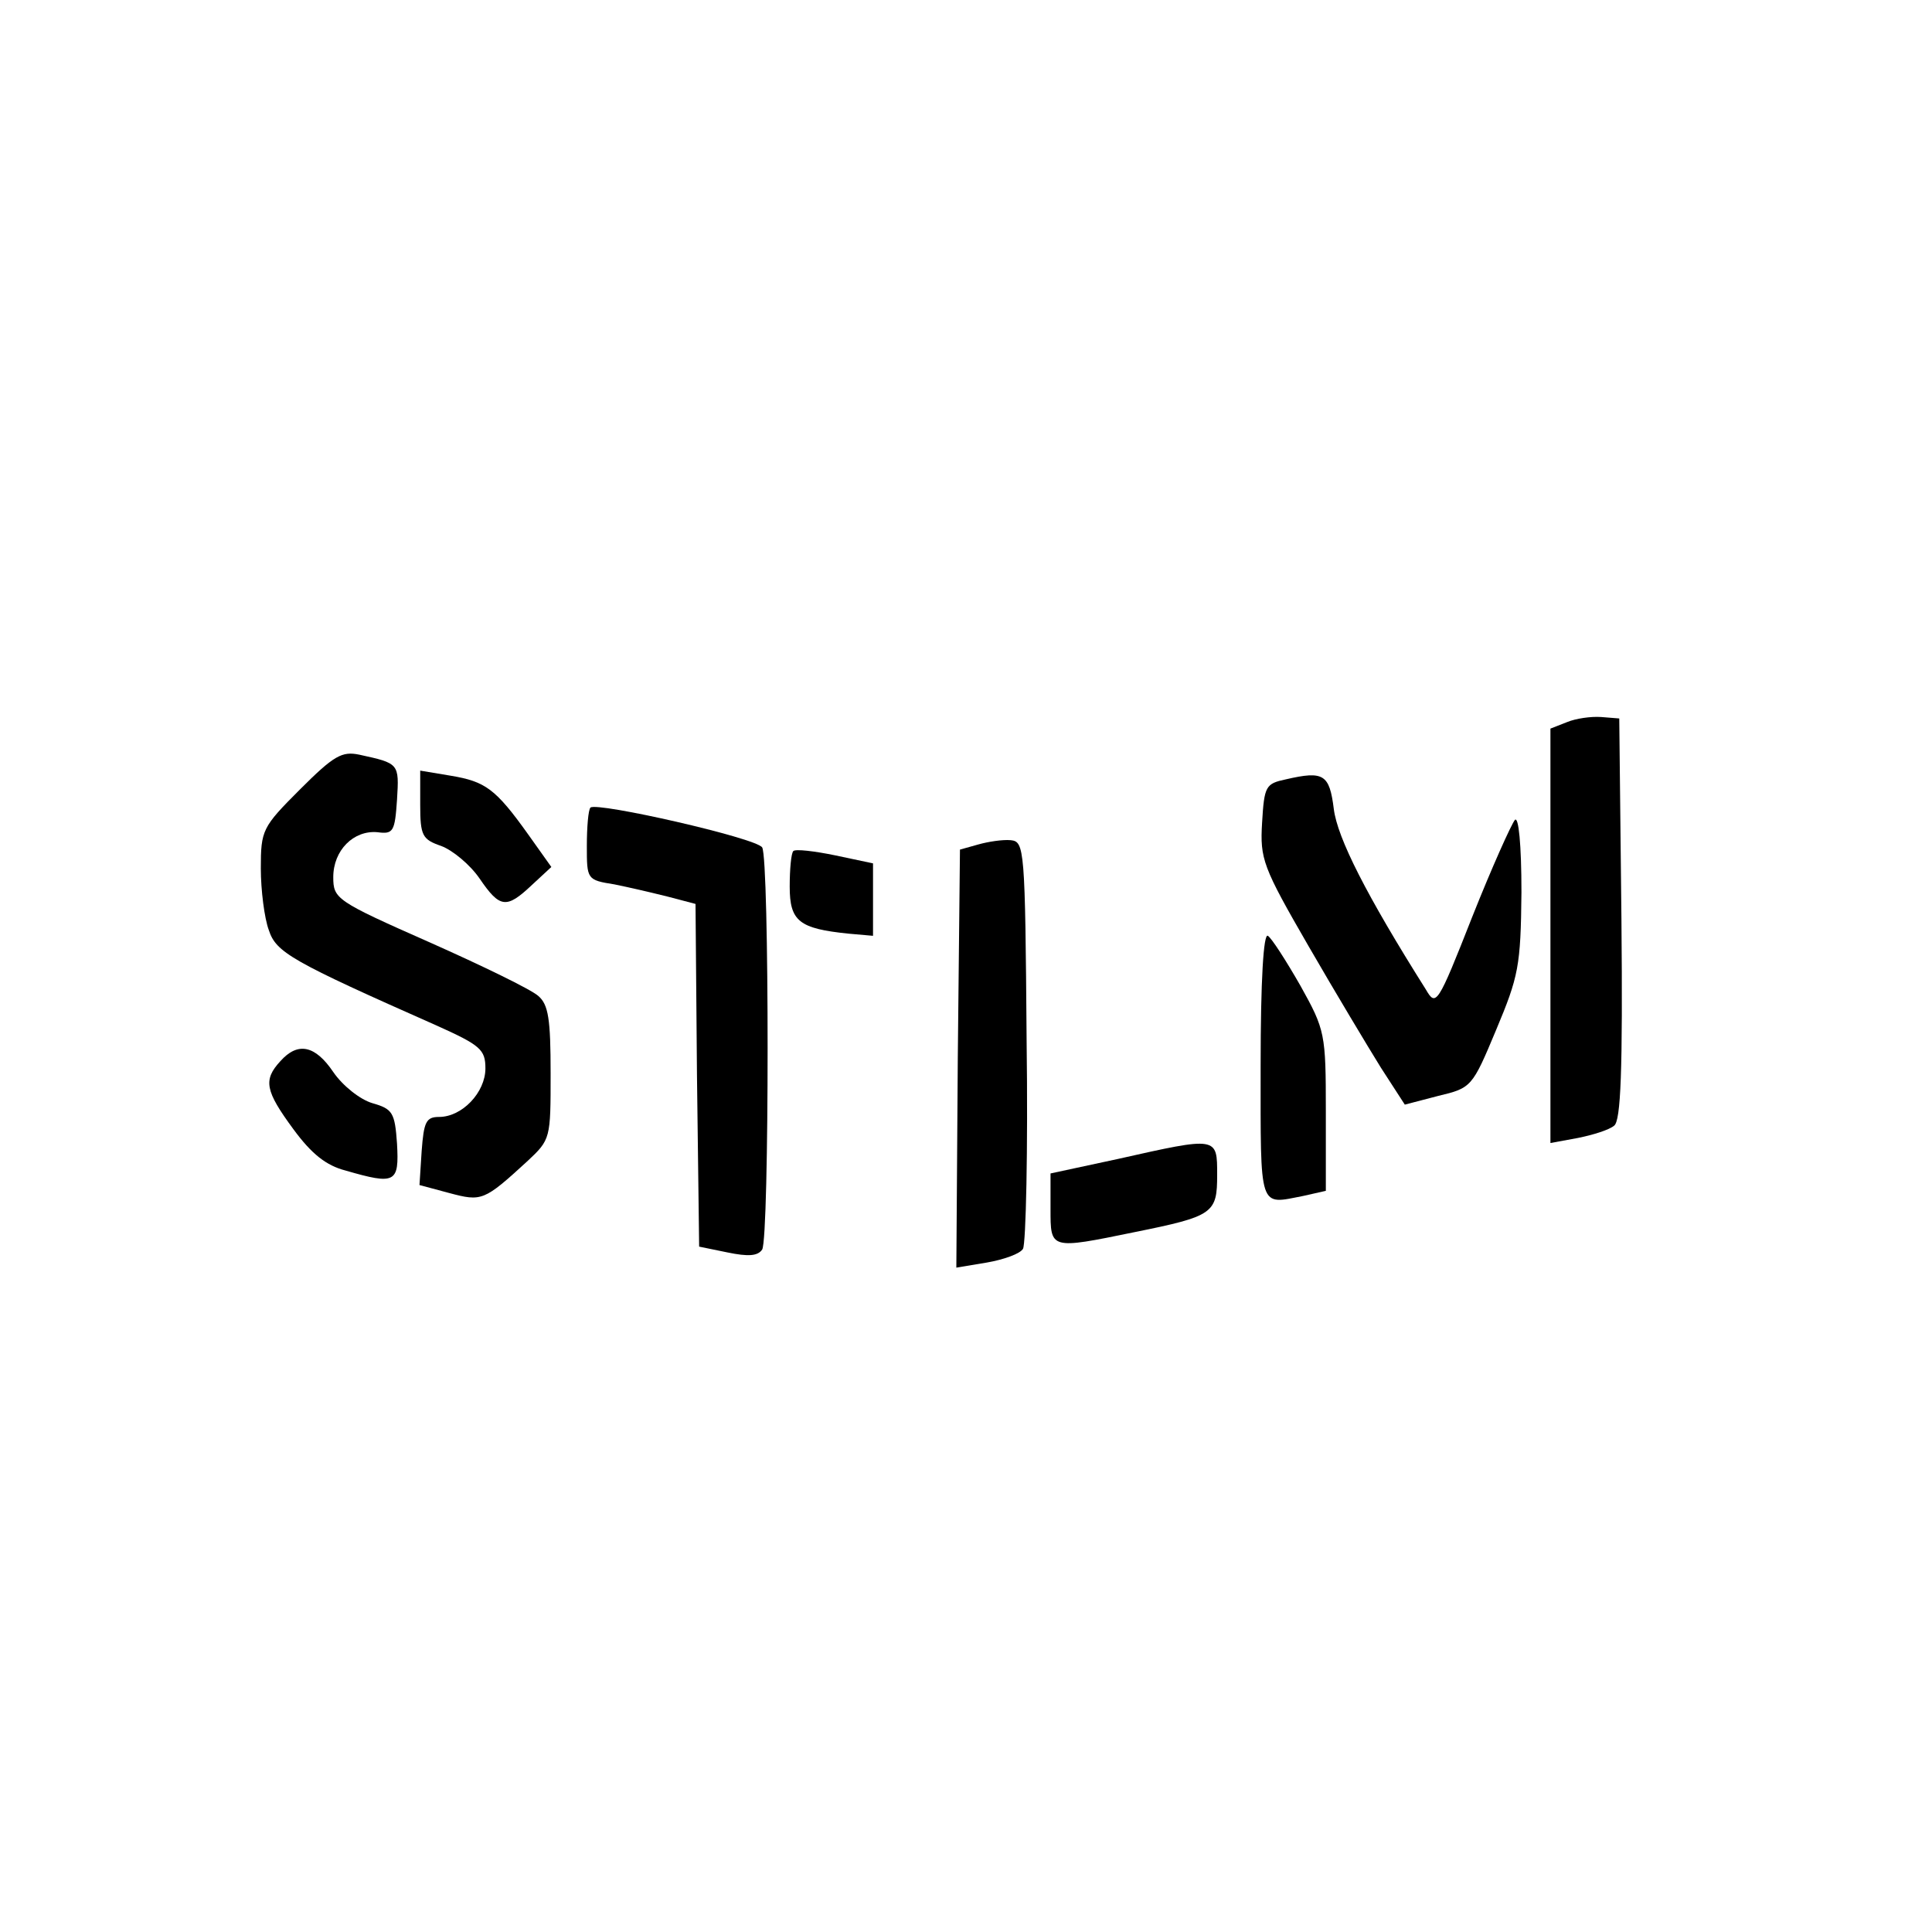
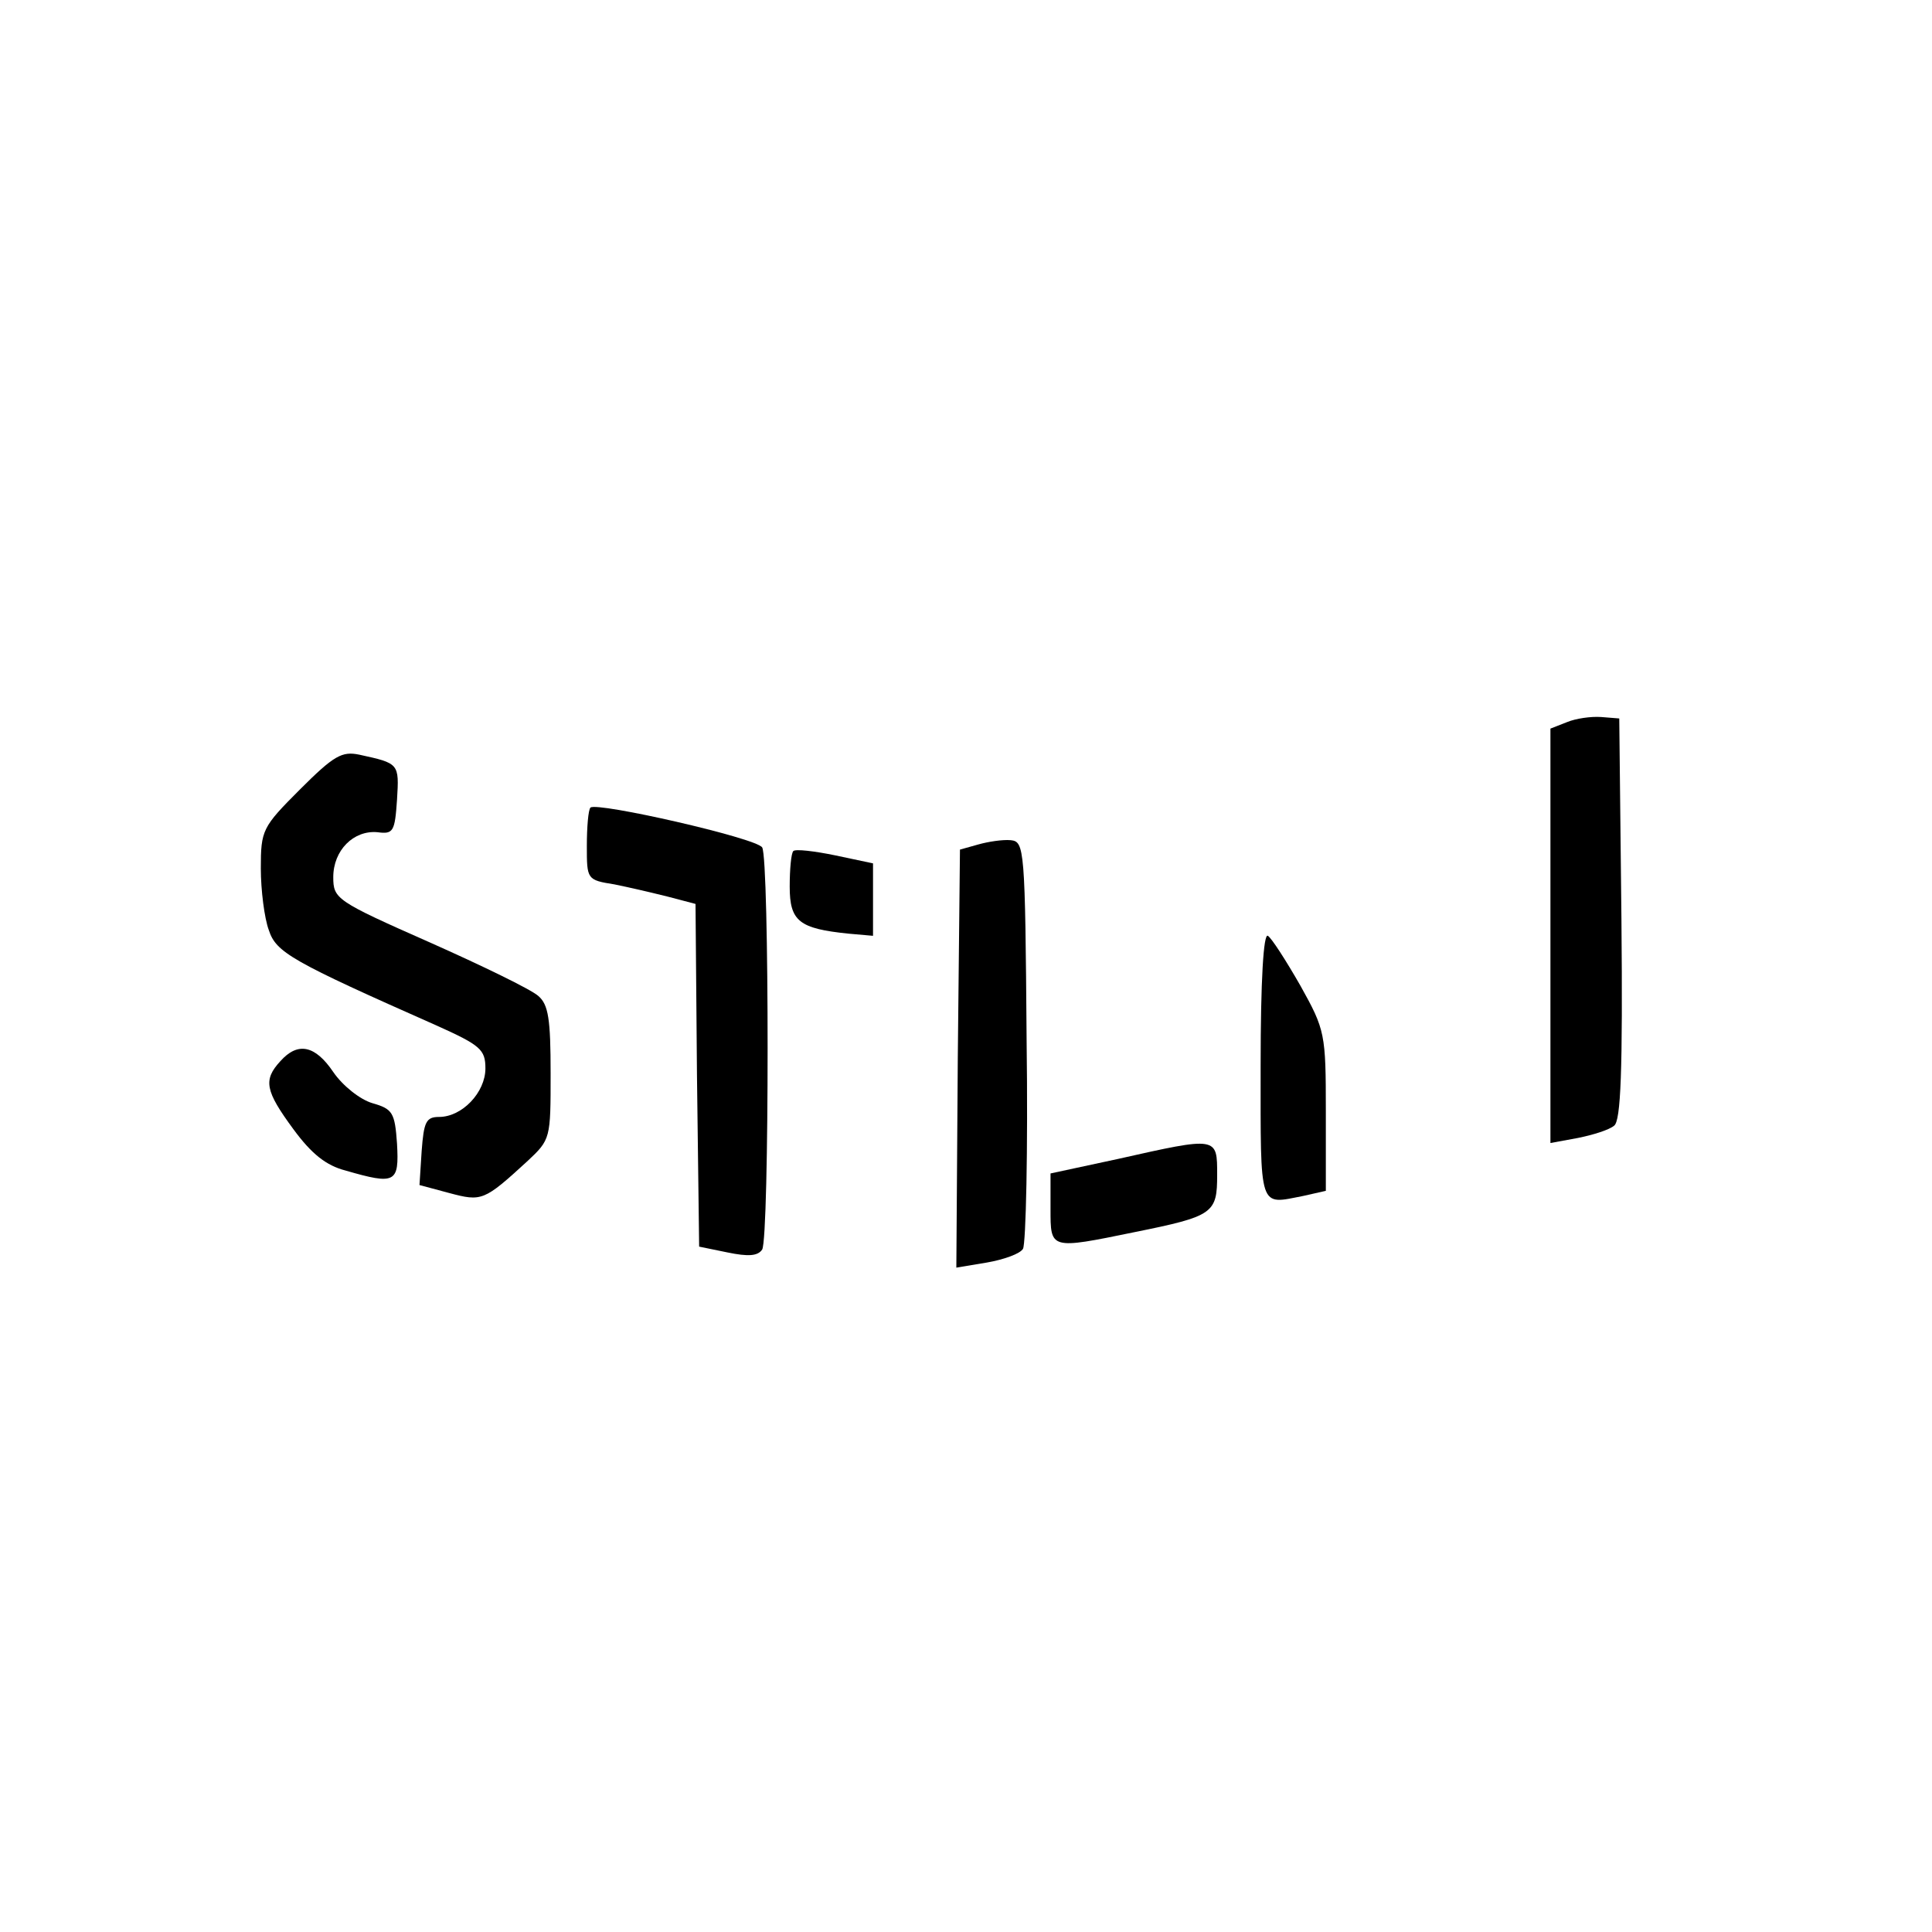
<svg xmlns="http://www.w3.org/2000/svg" version="1.0" width="16pt" height="16pt" viewBox="0 0 16 16" preserveAspectRatio="xMidYMid meet">
  <g transform="translate(0,16) scale(0.006,-0.006)" fill="#000000" stroke="none">
    <path d="M2163 1670 l-23 -9 0 -286 0 -286 38 7 c20 4 43 11 50 17 9 7 12 73 10 286 l-3 276 -25 2 c-14 1 -35 -2 -47 -7z" />
    <path d="M414 1577 c-52 -52 -54 -56 -54 -109 0 -30 5 -69 11 -85 10 -31 31 -43 232 -132 60 -27 67 -33 67 -59 0 -33 -32 -67 -64 -67 -18 0 -21 -7 -24 -47 l-3 -47 41 -11 c45 -12 48 -11 108 44 32 30 32 31 32 121 0 75 -3 95 -17 107 -10 9 -78 42 -150 74 -129 57 -133 60 -133 90 0 37 28 65 61 62 22 -3 24 1 27 45 3 50 3 50 -52 62 -24 5 -35 -1 -82 -48z" />
-     <path d="M580 1556 c0 -43 3 -48 29 -57 16 -6 40 -26 53 -45 28 -41 37 -42 72 -9 l27 25 -32 45 c-45 63 -59 73 -107 81 l-42 7 0 -47z" />
-     <path d="M1775 1591 c-28 -6 -30 -9 -33 -60 -3 -50 1 -61 64 -170 37 -64 82 -139 100 -168 l33 -51 46 12 c46 11 47 12 80 91 31 74 34 88 35 190 0 67 -4 105 -9 100 -5 -6 -32 -66 -59 -134 -48 -122 -50 -124 -64 -100 -82 130 -122 209 -127 249 -6 48 -14 53 -66 41z" />
-     <path d="M815 1552 c-3 -3 -5 -27 -5 -53 0 -46 0 -47 38 -53 20 -4 54 -12 74 -17 l38 -10 2 -236 3 -237 39 -8 c29 -6 42 -5 48 4 10 17 10 539 0 555 -8 13 -228 63 -237 55z" />
+     <path d="M815 1552 c-3 -3 -5 -27 -5 -53 0 -46 0 -47 38 -53 20 -4 54 -12 74 -17 l38 -10 2 -236 3 -237 39 -8 c29 -6 42 -5 48 4 10 17 10 539 0 555 -8 13 -228 63 -237 55" />
    <path d="M1350 1501 l-25 -7 -3 -288 -2 -289 42 7 c23 4 46 12 50 19 4 7 7 136 5 287 -2 267 -3 275 -22 277 -11 1 -31 -2 -45 -6z" />
    <path d="M1095 1492 c-3 -3 -5 -25 -5 -49 0 -48 13 -58 81 -65 l34 -3 0 50 0 50 -52 11 c-29 6 -55 9 -58 6z" />
    <path d="M1740 1196 c0 -202 -3 -192 59 -180 l31 7 0 110 c0 107 -1 112 -35 173 -20 35 -40 66 -45 69 -6 4 -10 -61 -10 -179z" />
    <path d="M387 1202 c-24 -26 -21 -41 18 -94 25 -34 45 -50 72 -57 69 -20 74 -17 71 37 -3 43 -6 48 -34 56 -17 5 -41 24 -54 43 -25 37 -49 42 -73 15z" />
    <path d="M1543 1067 l-93 -20 0 -49 c0 -56 -1 -56 116 -32 109 22 114 26 114 79 0 53 1 53 -137 22z" />
  </g>
</svg>